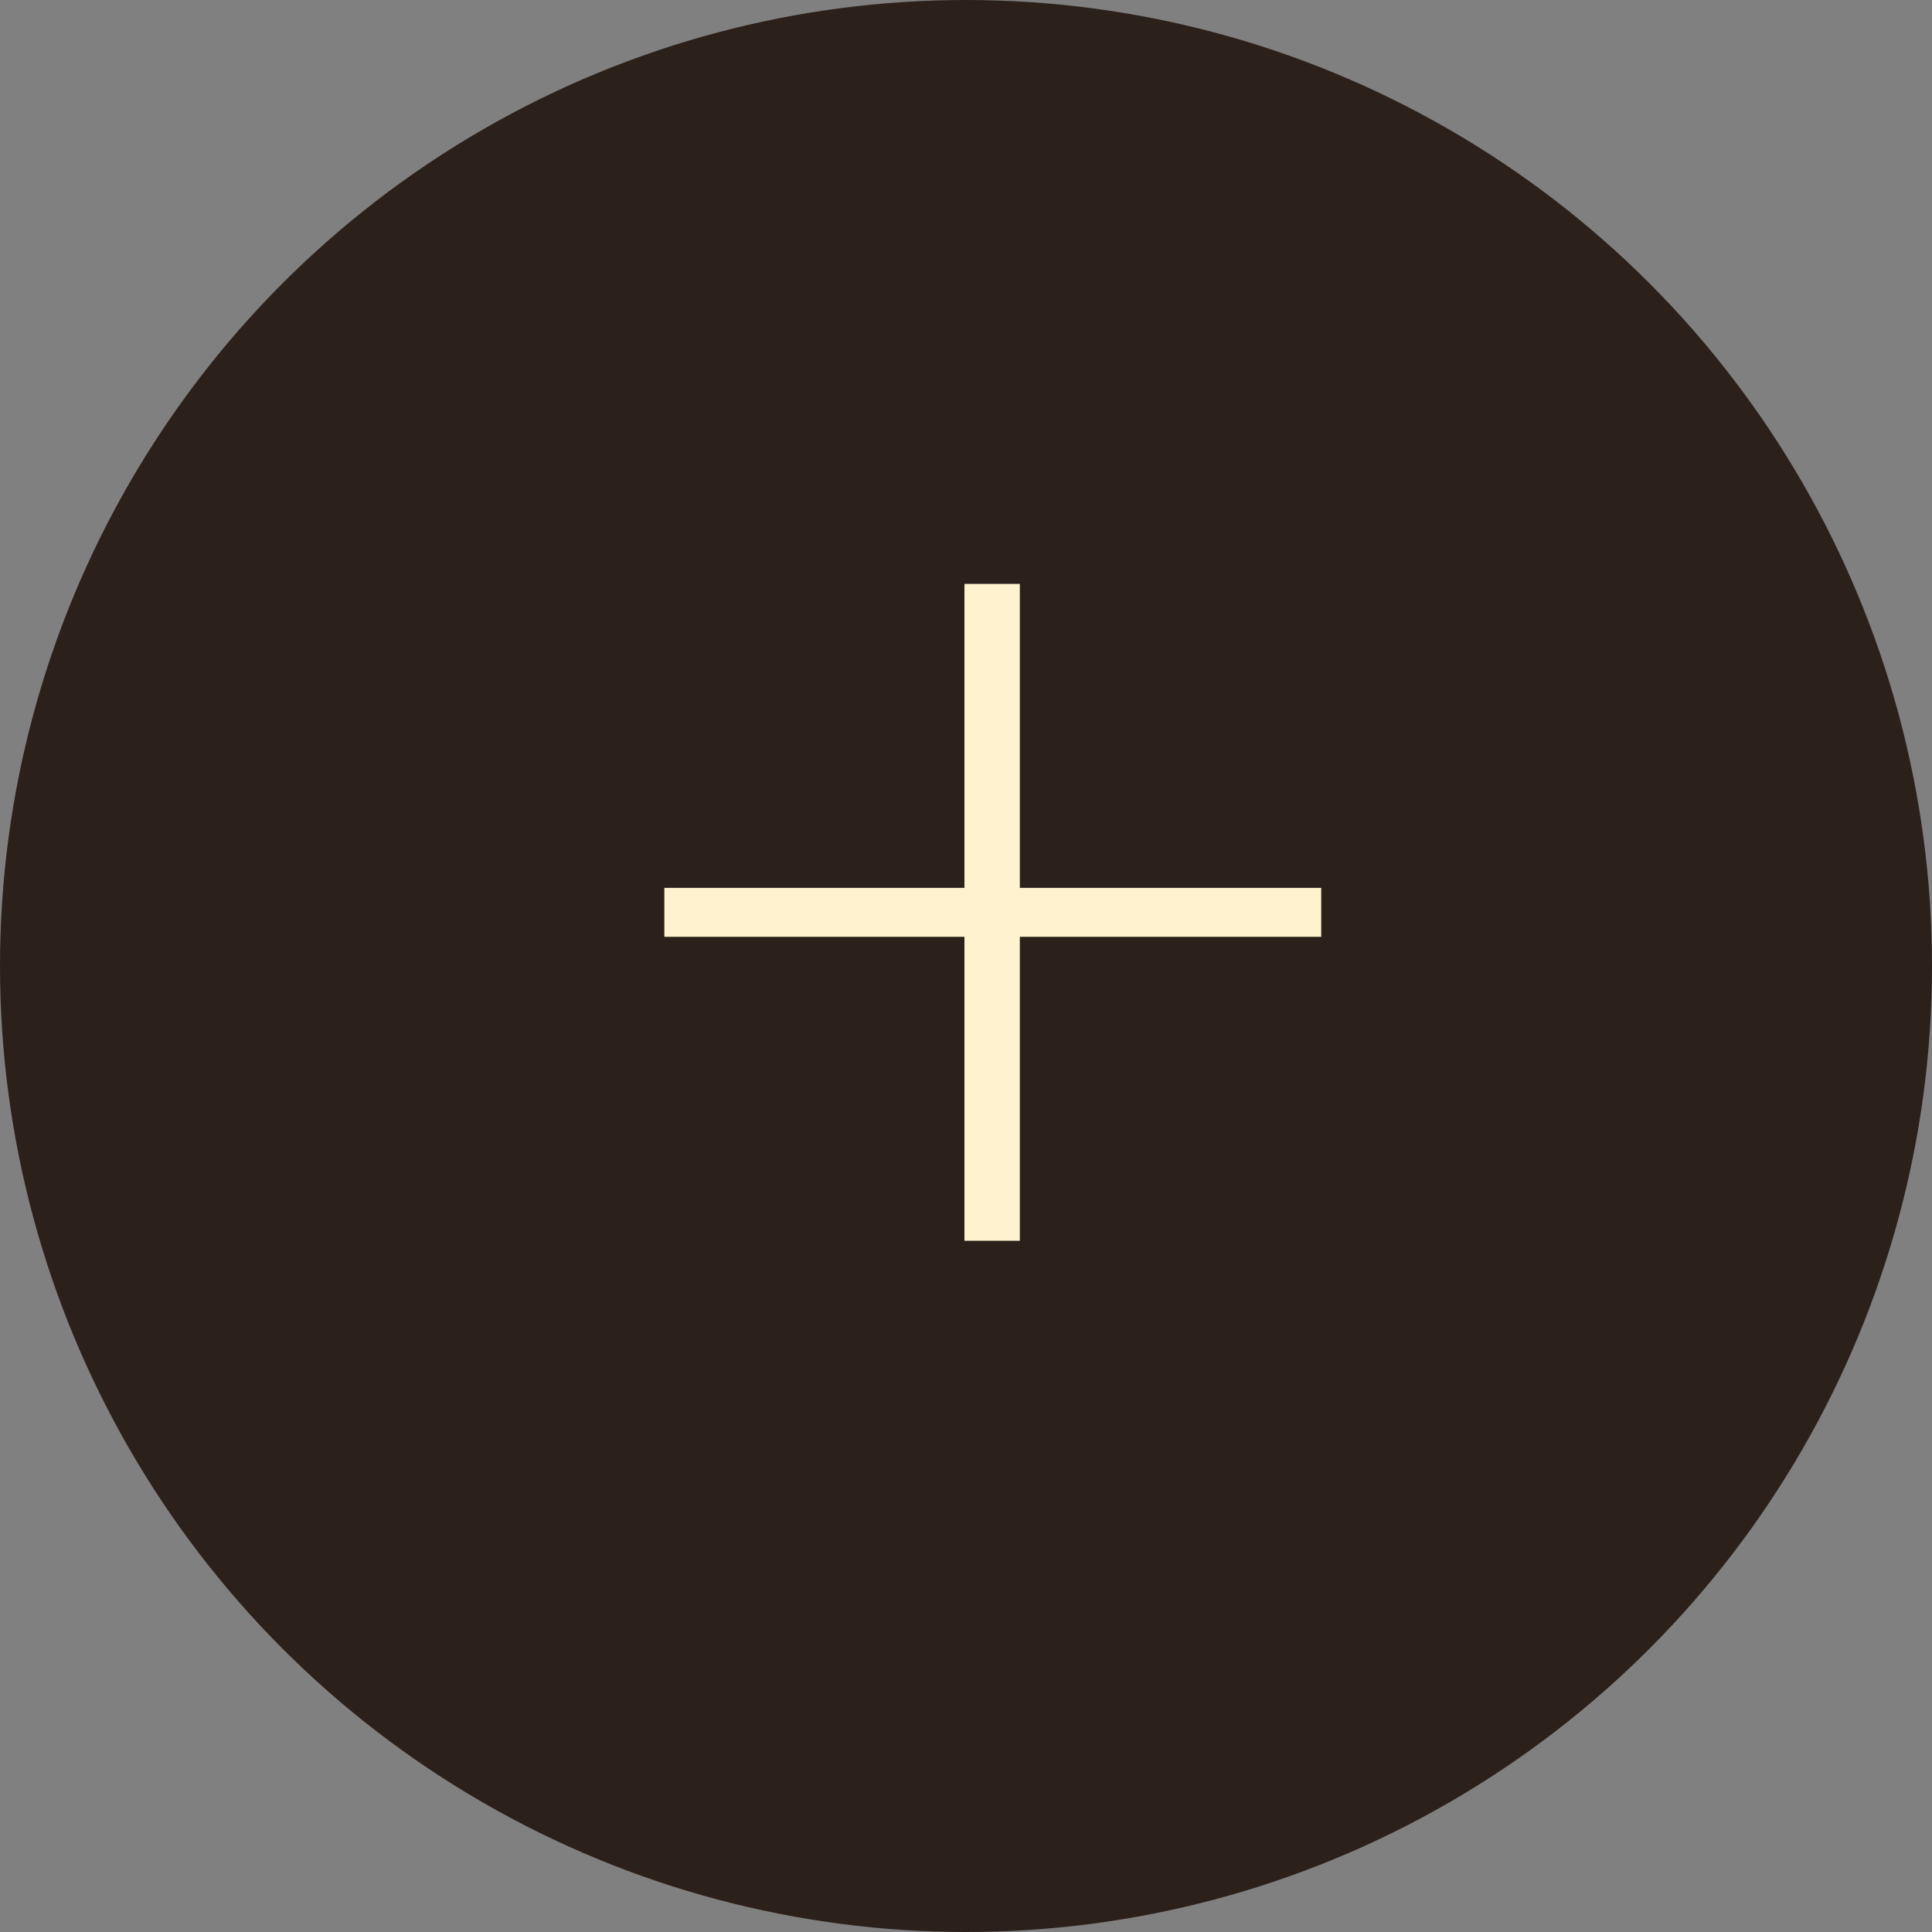
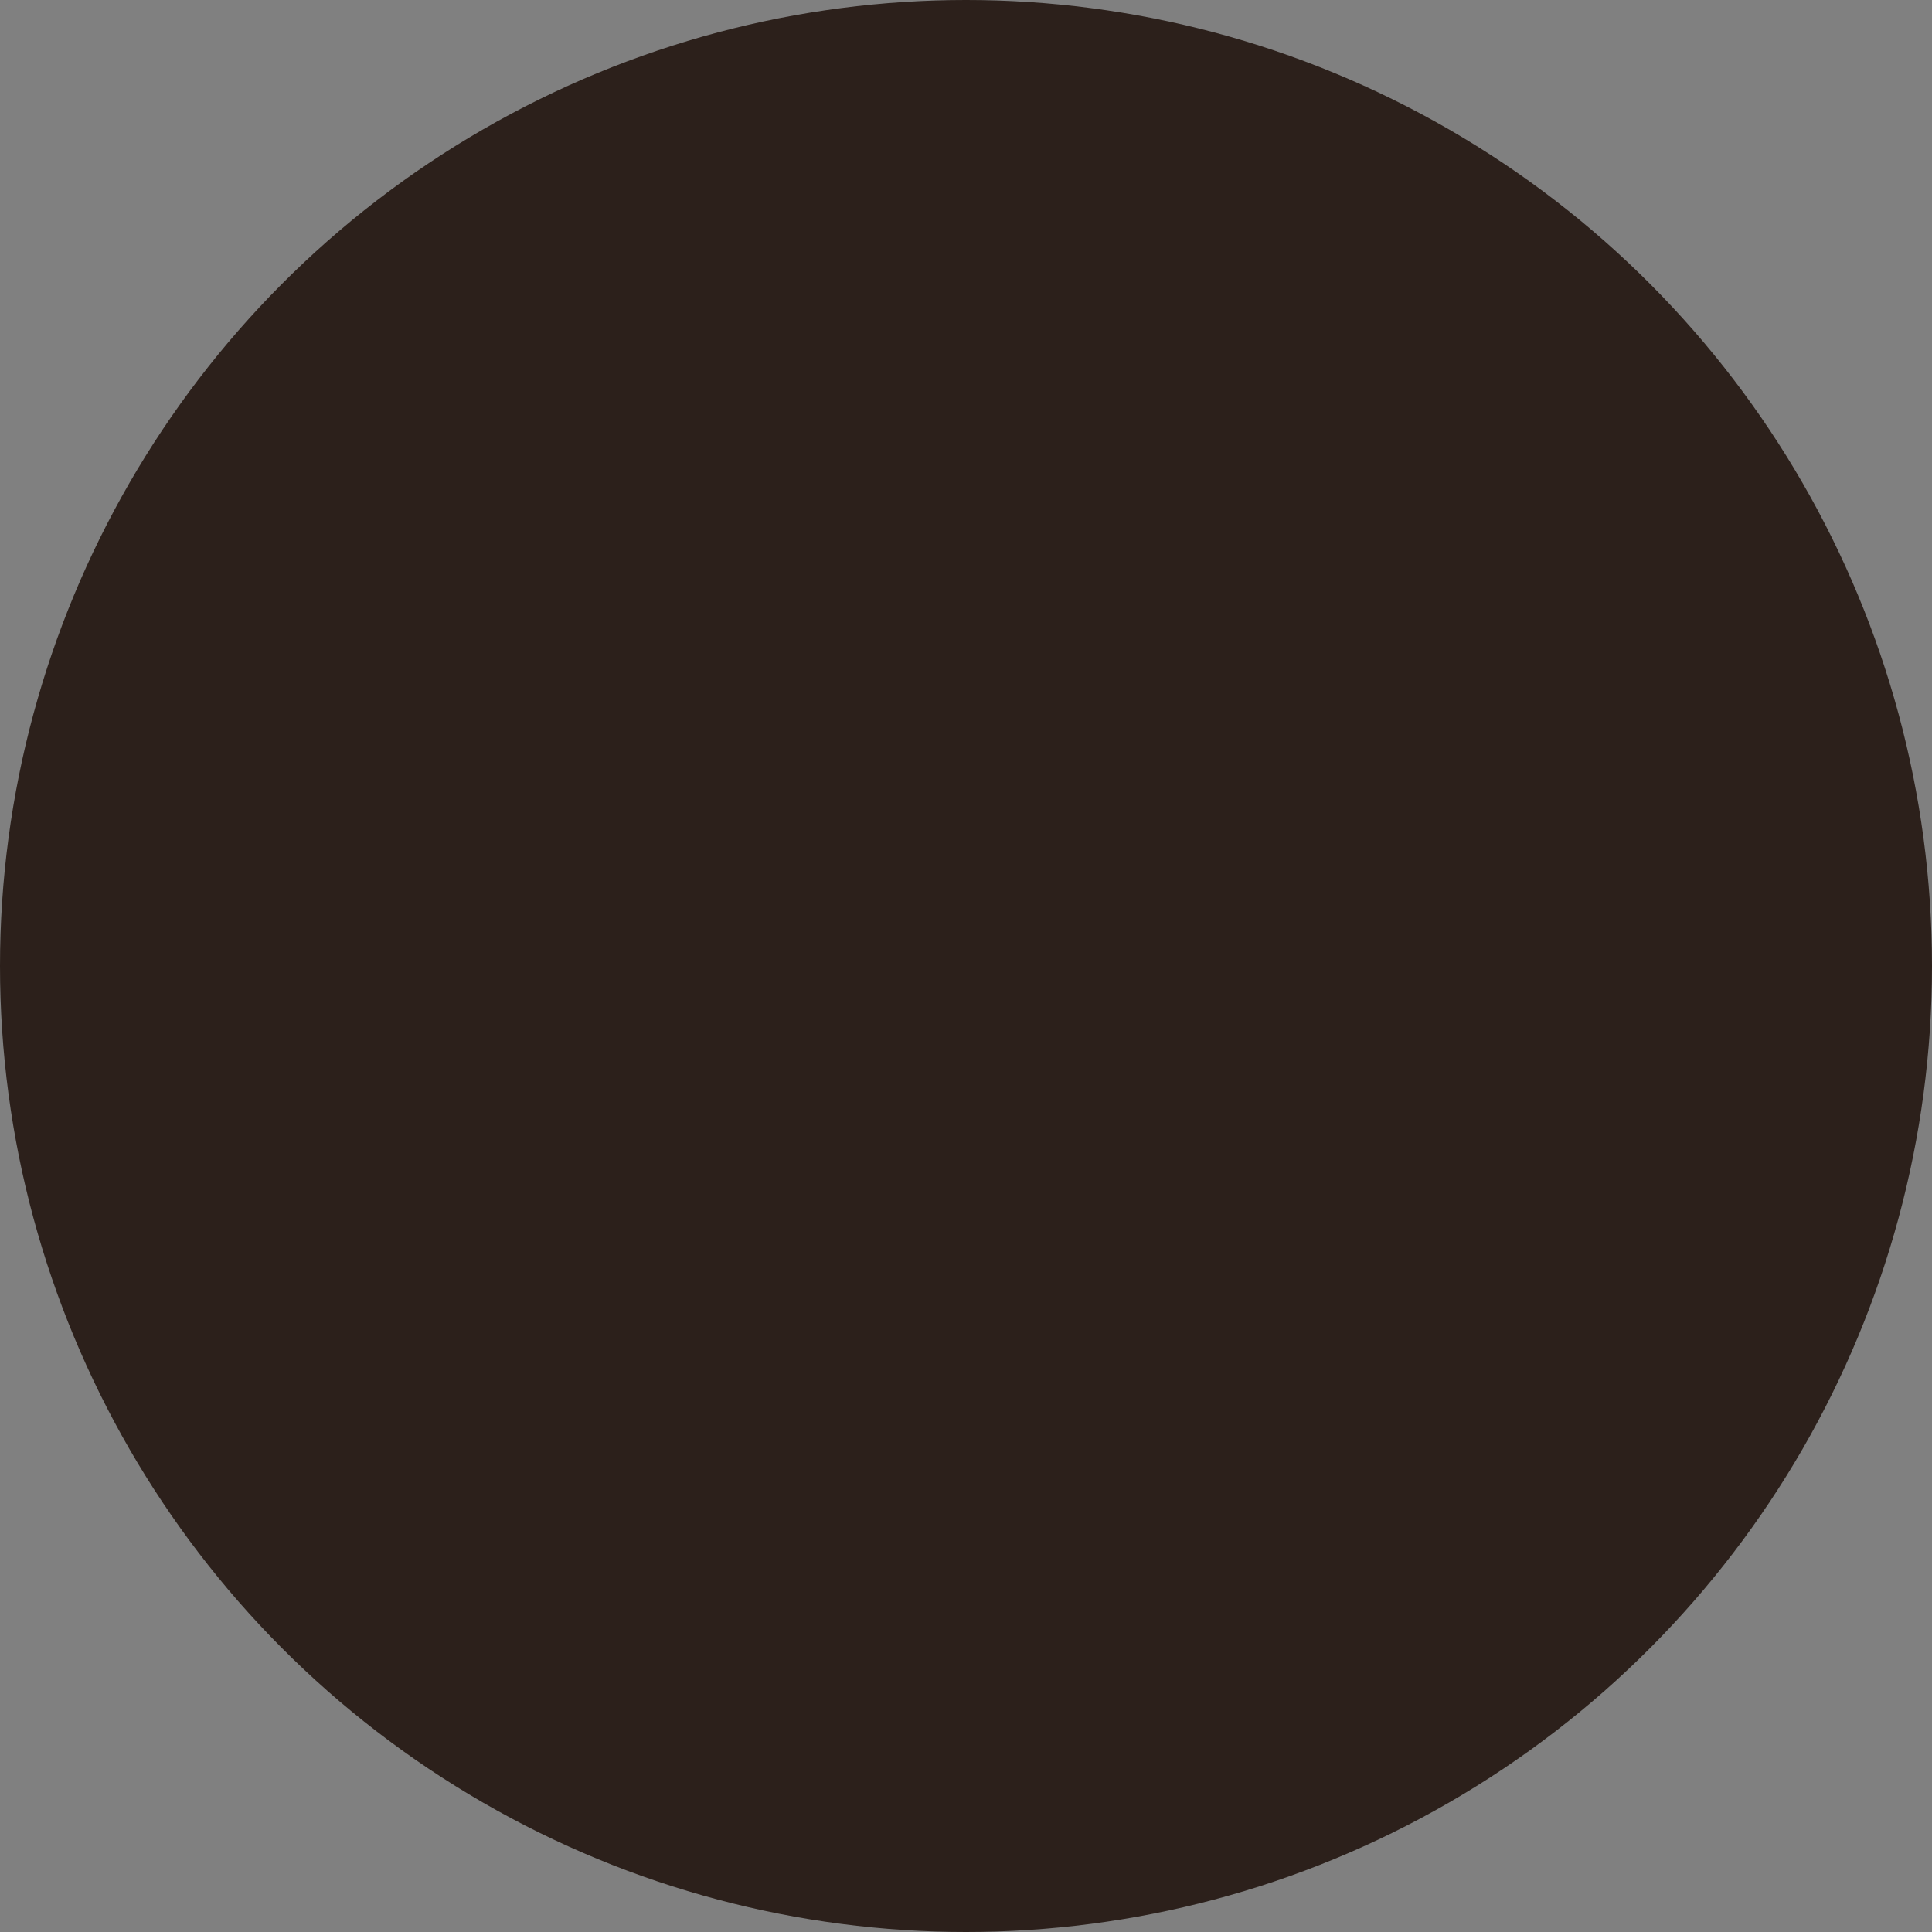
<svg xmlns="http://www.w3.org/2000/svg" width="36" height="36" viewBox="0 0 36 36" fill="none">
  <rect x="0" y="0" width="36" height="36" fill="#808080" stroke="none" />
  <circle cx="18" cy="18" r="18" fill="#2C201B" />
-   <path d="M24.619 17.456H19.003V23.12H17.971V17.456H12.379V16.544H17.971V10.88H19.003V16.544H24.619V17.456Z" fill="#FFF3CF" />
</svg>